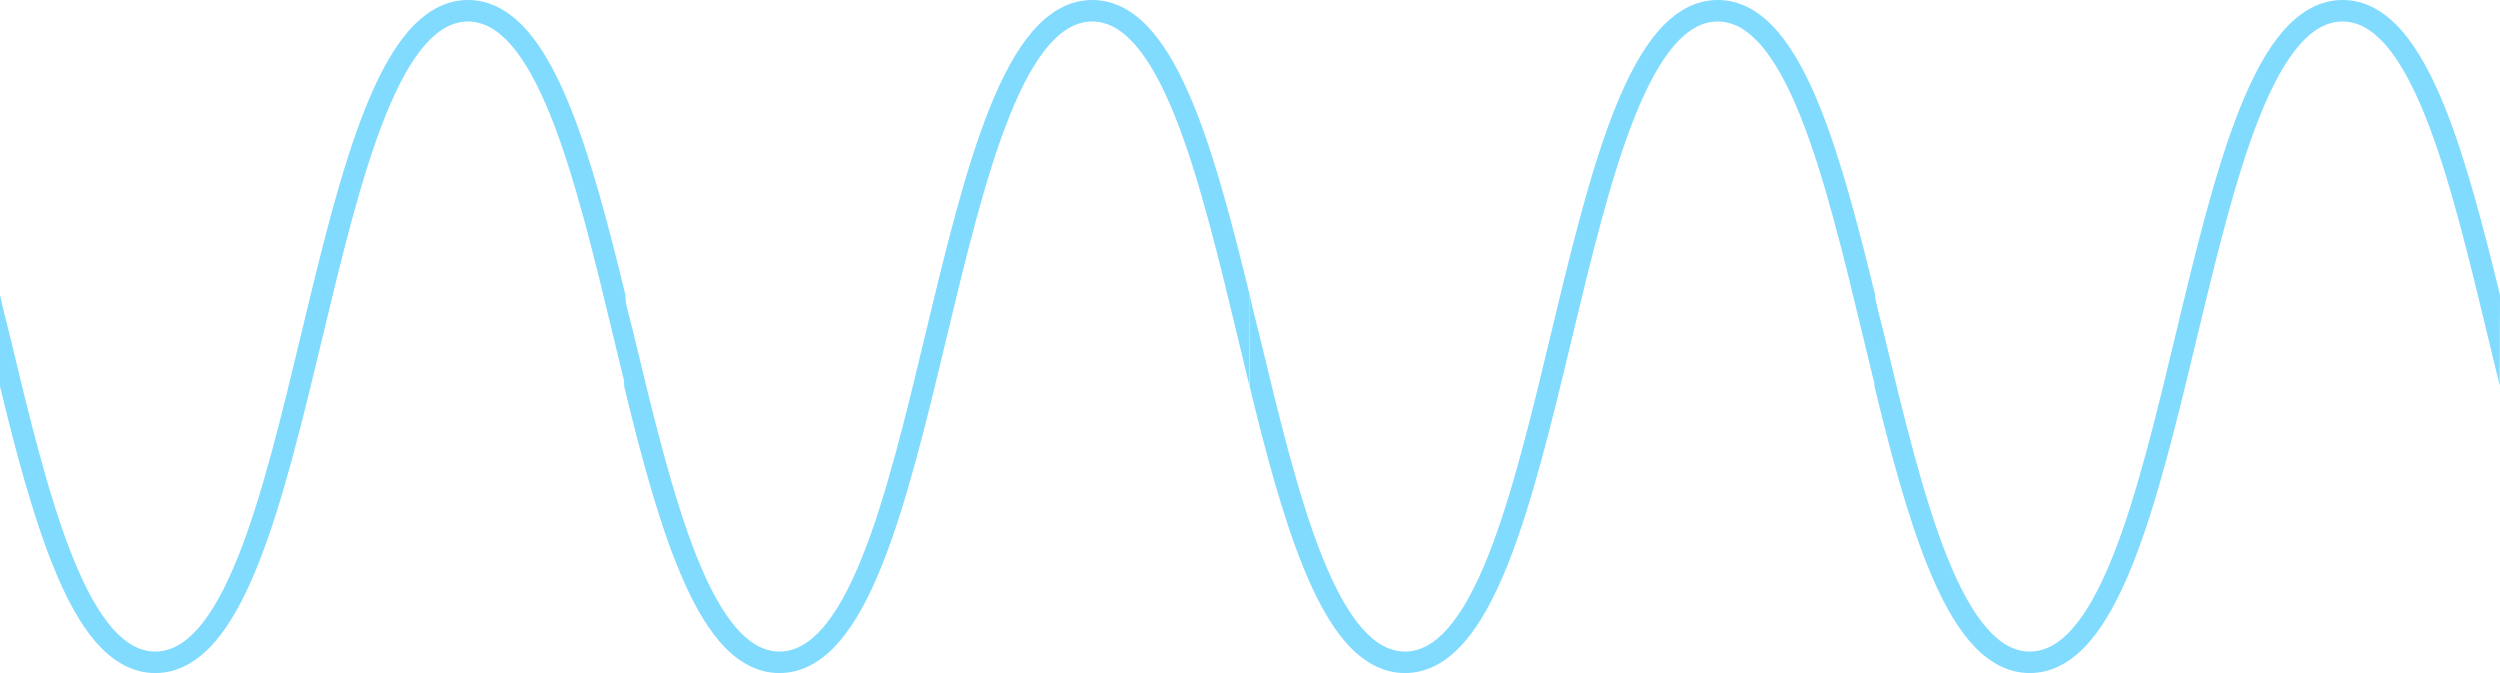
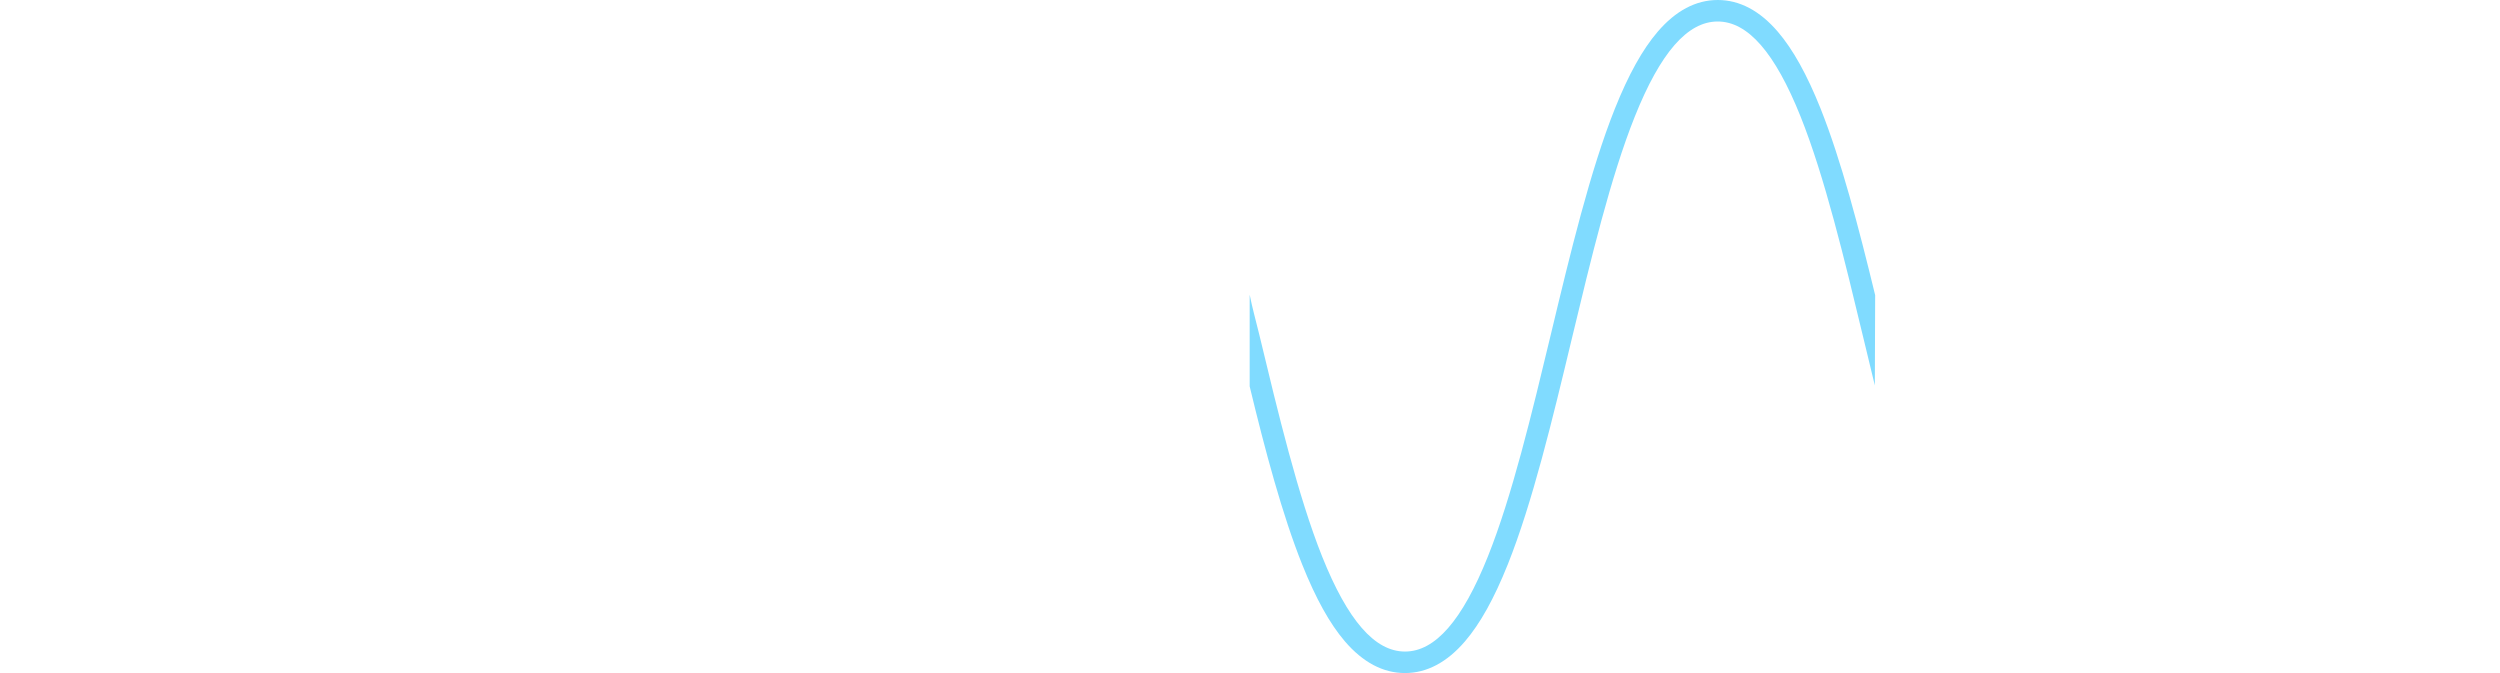
<svg xmlns="http://www.w3.org/2000/svg" version="1.1" id="Layer_1" x="0px" y="0px" viewBox="0 0 3837 1033" enable-background="new 0 0 3837 1033" xml:space="preserve">
-   <path fill="#80DBFF" d="M2891.5,512.6c29.4,122.3,59.7,248.8,96.7,341.5c39.3,98.2,80.8,145.9,127.2,145.9  c46.3,0,87.9-47.7,127.2-145.9c37.1-92.6,67.4-219.1,96.8-341.5c29.6-123.5,60.3-251.2,98.2-346c20.9-52.2,42.3-90.7,65.6-117.9  c27.7-32.3,58.7-48.7,92.2-48.7c33.5,0,64.5,16.4,92.2,48.7c23.3,27.2,44.7,65.7,65.6,117.9C3785,246.3,3811.7,349,3837,453  l-0.5,138.6c-5.8-23.8-11.5-47.6-17.2-71.3c-29.4-122.3-59.7-248.8-96.8-341.5C3683.2,80.7,3641.6,33,3595.3,33  c-46.3,0-87.9,47.7-127.2,145.9c-37.1,92.6-67.4,219.1-96.8,341.5c-29.6,123.5-60.3,251.2-98.2,346c-20.9,52.2-42.3,90.7-65.6,117.9  c-27.7,32.3-58.7,48.7-92.2,48.7c-33.5,0-64.5-16.4-92.2-48.7c-23.3-27.2-44.6-65.7-65.5-117.9c-30.5-76.3-56.6-173.9-80.6-273.4  V452.3C2881,472.4,2886.6,492.6,2891.5,512.6z" />
  <path fill="#80DBFF" d="M1932.5,512.6c29.4,122.3,59.7,248.8,96.7,341.5c39.3,98.2,80.8,145.9,127.2,145.9  c46.3,0,87.9-47.7,127.2-145.9c37.1-92.6,67.4-219.1,96.8-341.5c29.6-123.5,60.3-251.2,98.2-346c20.9-52.2,42.3-90.7,65.6-117.9  c27.7-32.3,58.7-48.7,92.2-48.7c33.5,0,64.5,16.4,92.2,48.7c23.3,27.2,44.7,65.7,65.6,117.9C2826,246.3,2852.7,349,2878,453  l-0.5,138.6c-5.8-23.8-11.5-47.6-17.2-71.3c-29.4-122.3-59.7-248.8-96.8-341.5C2724.2,80.7,2682.6,33,2636.3,33  c-46.3,0-87.9,47.7-127.2,145.9c-37.1,92.6-67.4,219.1-96.8,341.5c-29.6,123.5-60.3,251.2-98.2,346c-20.9,52.2-42.3,90.7-65.6,117.9  c-27.7,32.3-58.7,48.7-92.2,48.7c-33.5,0-64.5-16.4-92.2-48.7c-23.3-27.2-44.6-65.7-65.5-117.9c-30.5-76.3-56.6-173.9-80.6-273.4  V452.3C1922,472.4,1927.6,492.6,1932.5,512.6z" />
-   <path fill="#80DBFF" d="M972.5,512.6c29.4,122.3,59.7,248.8,96.7,341.5c39.3,98.2,80.8,145.9,127.2,145.9  c46.3,0,87.9-47.7,127.2-145.9c37.1-92.6,67.4-219.1,96.8-341.5c29.6-123.5,60.3-251.2,98.2-346c20.9-52.2,42.3-90.7,65.6-117.9  c27.7-32.3,58.7-48.7,92.2-48.7c33.5,0,64.5,16.4,92.2,48.7c23.3,27.2,44.7,65.7,65.6,117.9C1866,246.3,1892.7,349,1918,453  l-0.5,138.6c-5.8-23.8-11.5-47.6-17.2-71.3c-29.4-122.3-59.7-248.8-96.8-341.5C1764.2,80.7,1722.6,33,1676.3,33  c-46.3,0-87.9,47.7-127.2,145.9c-37.1,92.6-67.4,219.1-96.8,341.5c-29.6,123.5-60.3,251.2-98.2,346c-20.9,52.2-42.3,90.7-65.6,117.9  c-27.7,32.3-58.7,48.7-92.2,48.7c-33.5,0-64.5-16.4-92.2-48.7c-23.3-27.2-44.6-65.7-65.5-117.9C1008.1,790.1,982,692.5,958,593  V452.3C962,472.4,967.6,492.6,972.5,512.6z" />
-   <path fill="#80DBFF" d="M14.5,512.6C43.8,635,74.1,761.5,111.2,854.1C150.5,952.3,192,1000,238.3,1000c46.3,0,87.9-47.7,127.2-145.9  c37.1-92.6,67.4-219.1,96.8-341.5c29.6-123.5,60.3-251.2,98.2-346c20.9-52.2,42.3-90.7,65.6-117.9C653.8,16.4,684.9,0,718.3,0  c33.5,0,64.5,16.4,92.2,48.7c23.3,27.2,44.7,65.7,65.6,117.9C908,246.3,934.7,349,960,453l-0.5,138.6c-5.8-23.8-11.5-47.6-17.2-71.3  c-29.4-122.3-59.7-248.8-96.8-341.5C806.2,80.7,764.6,33,718.3,33c-46.3,0-87.9,47.7-127.2,145.9c-37.1,92.6-67.4,219.1-96.8,341.5  c-29.6,123.5-60.3,251.2-98.2,346c-20.9,52.2-42.3,90.7-65.6,117.9c-27.7,32.3-58.7,48.7-92.2,48.7c-33.5,0-64.5-16.4-92.2-48.7  c-23.3-27.2-44.6-65.7-65.5-117.9C50.1,790.1,24,692.5,0,593V452.3C4,472.4,9.6,492.6,14.5,512.6z" />
</svg>